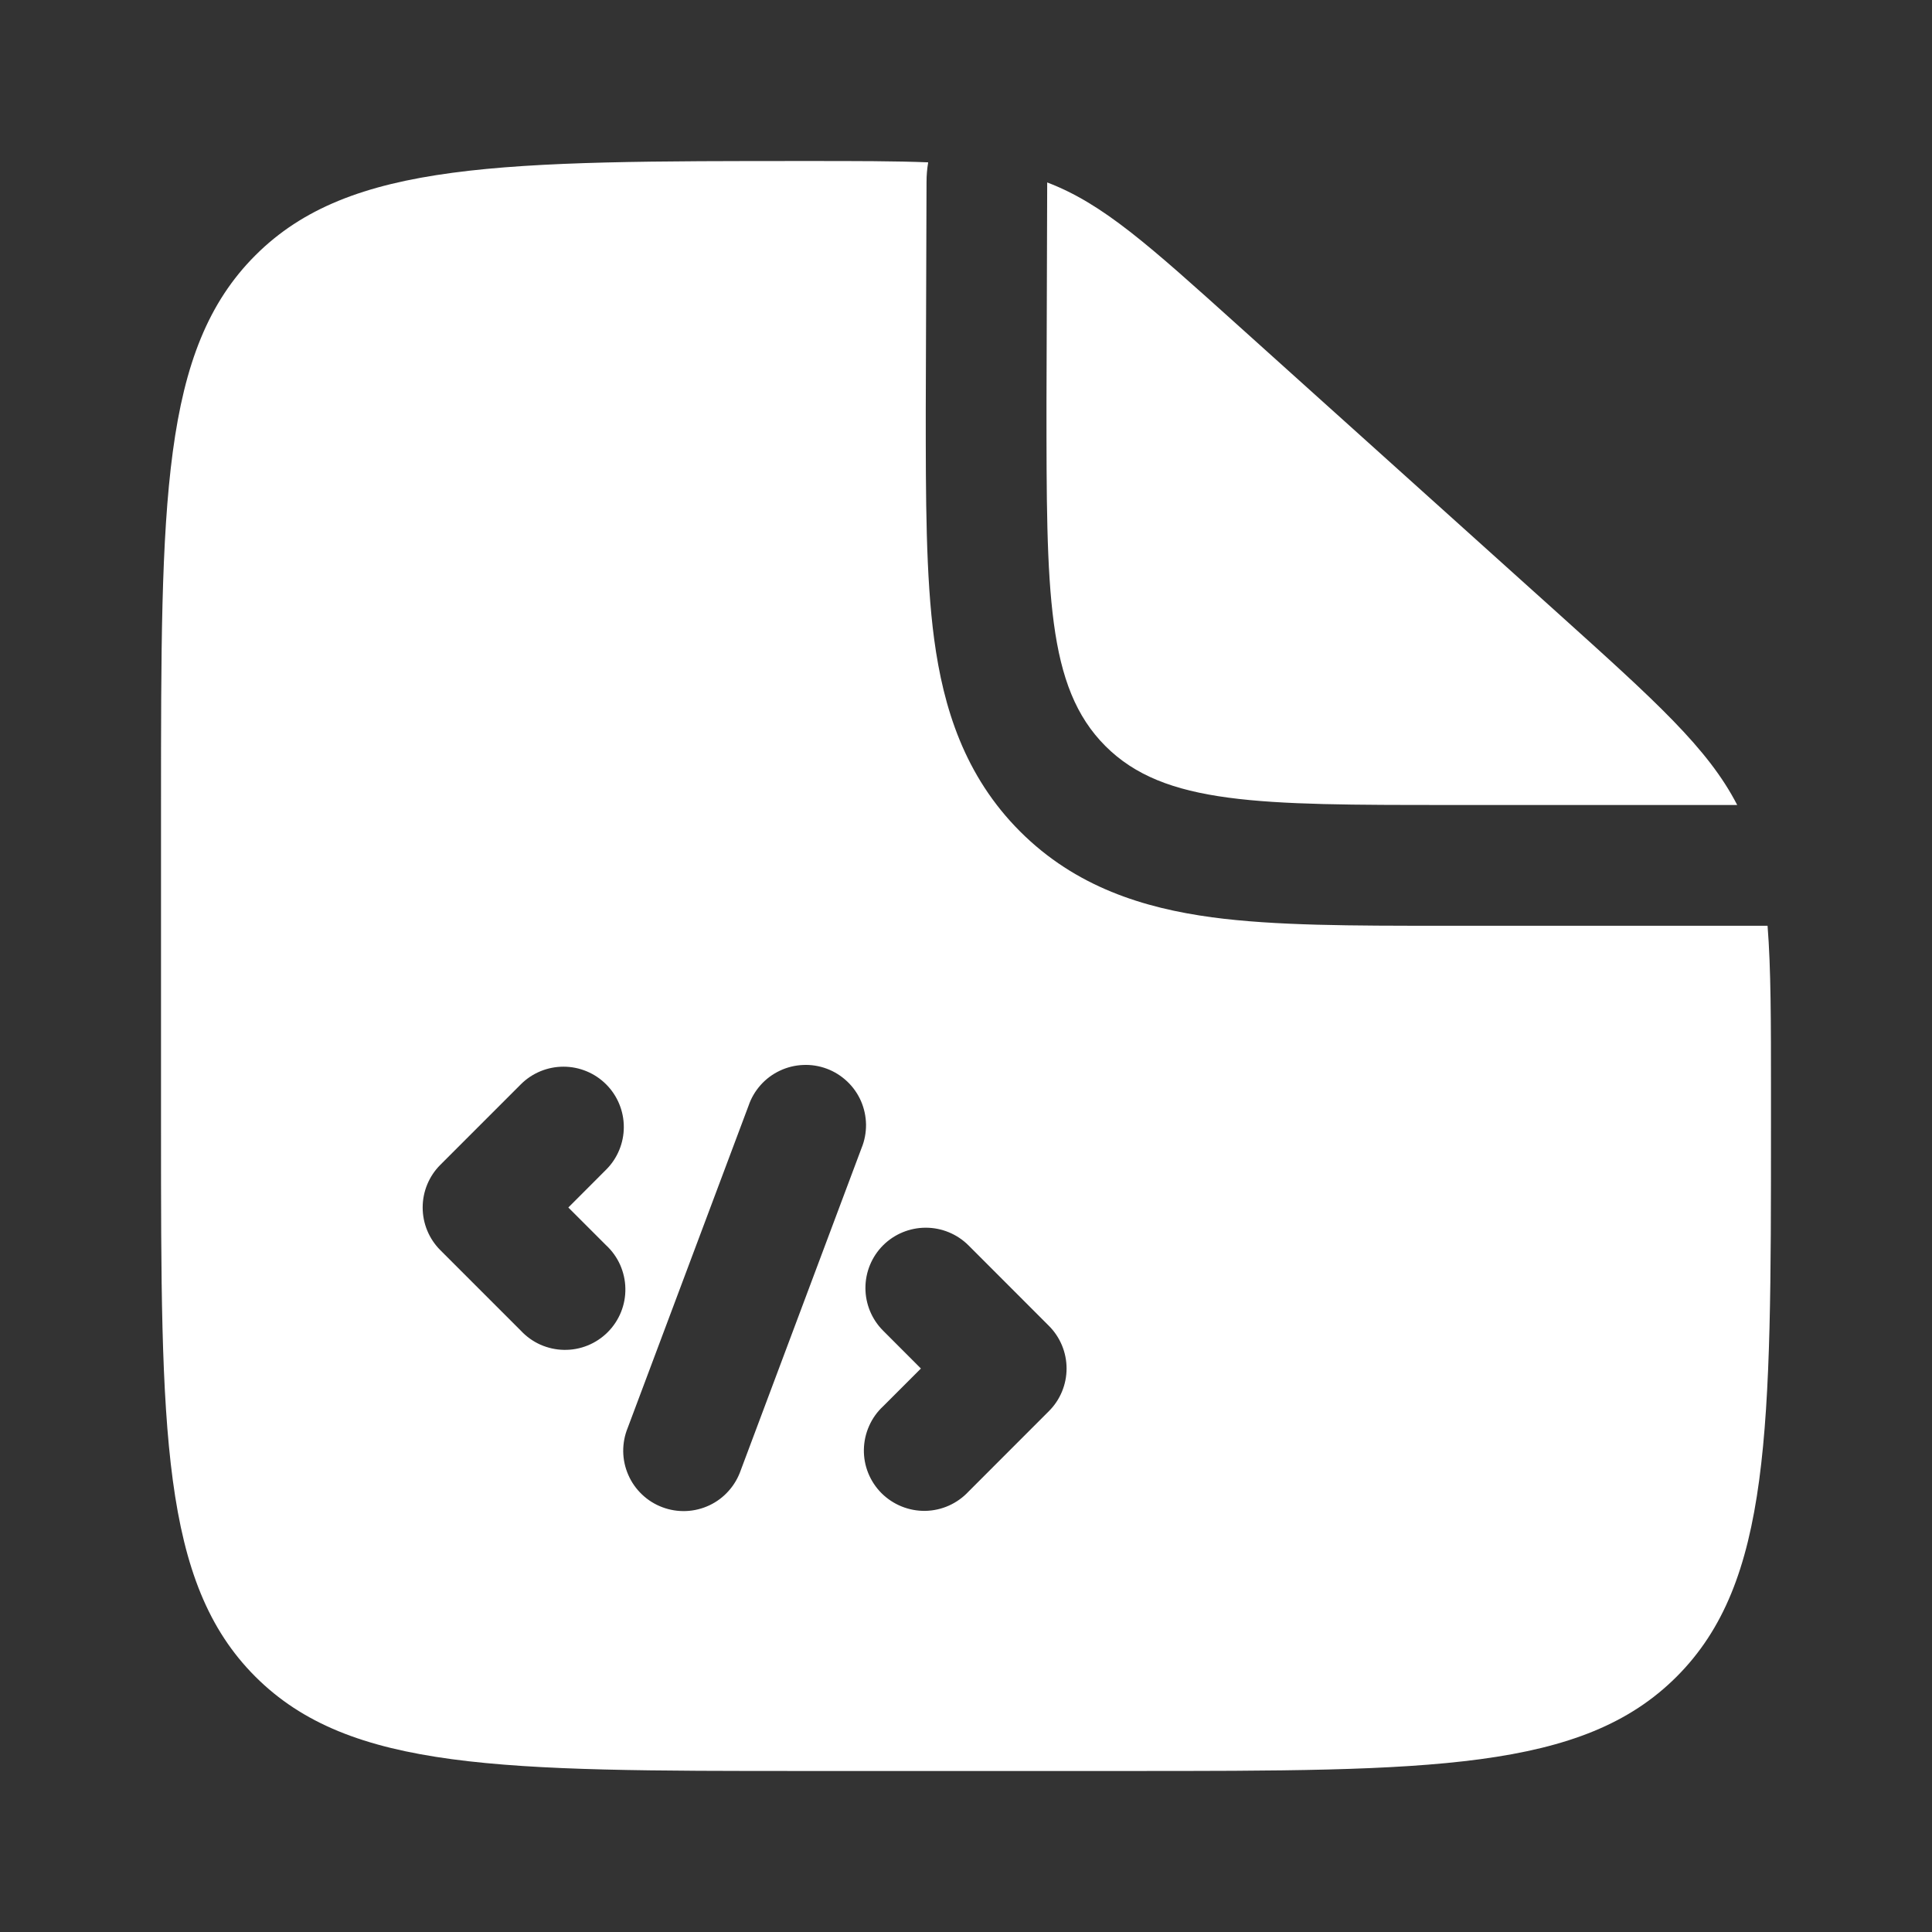
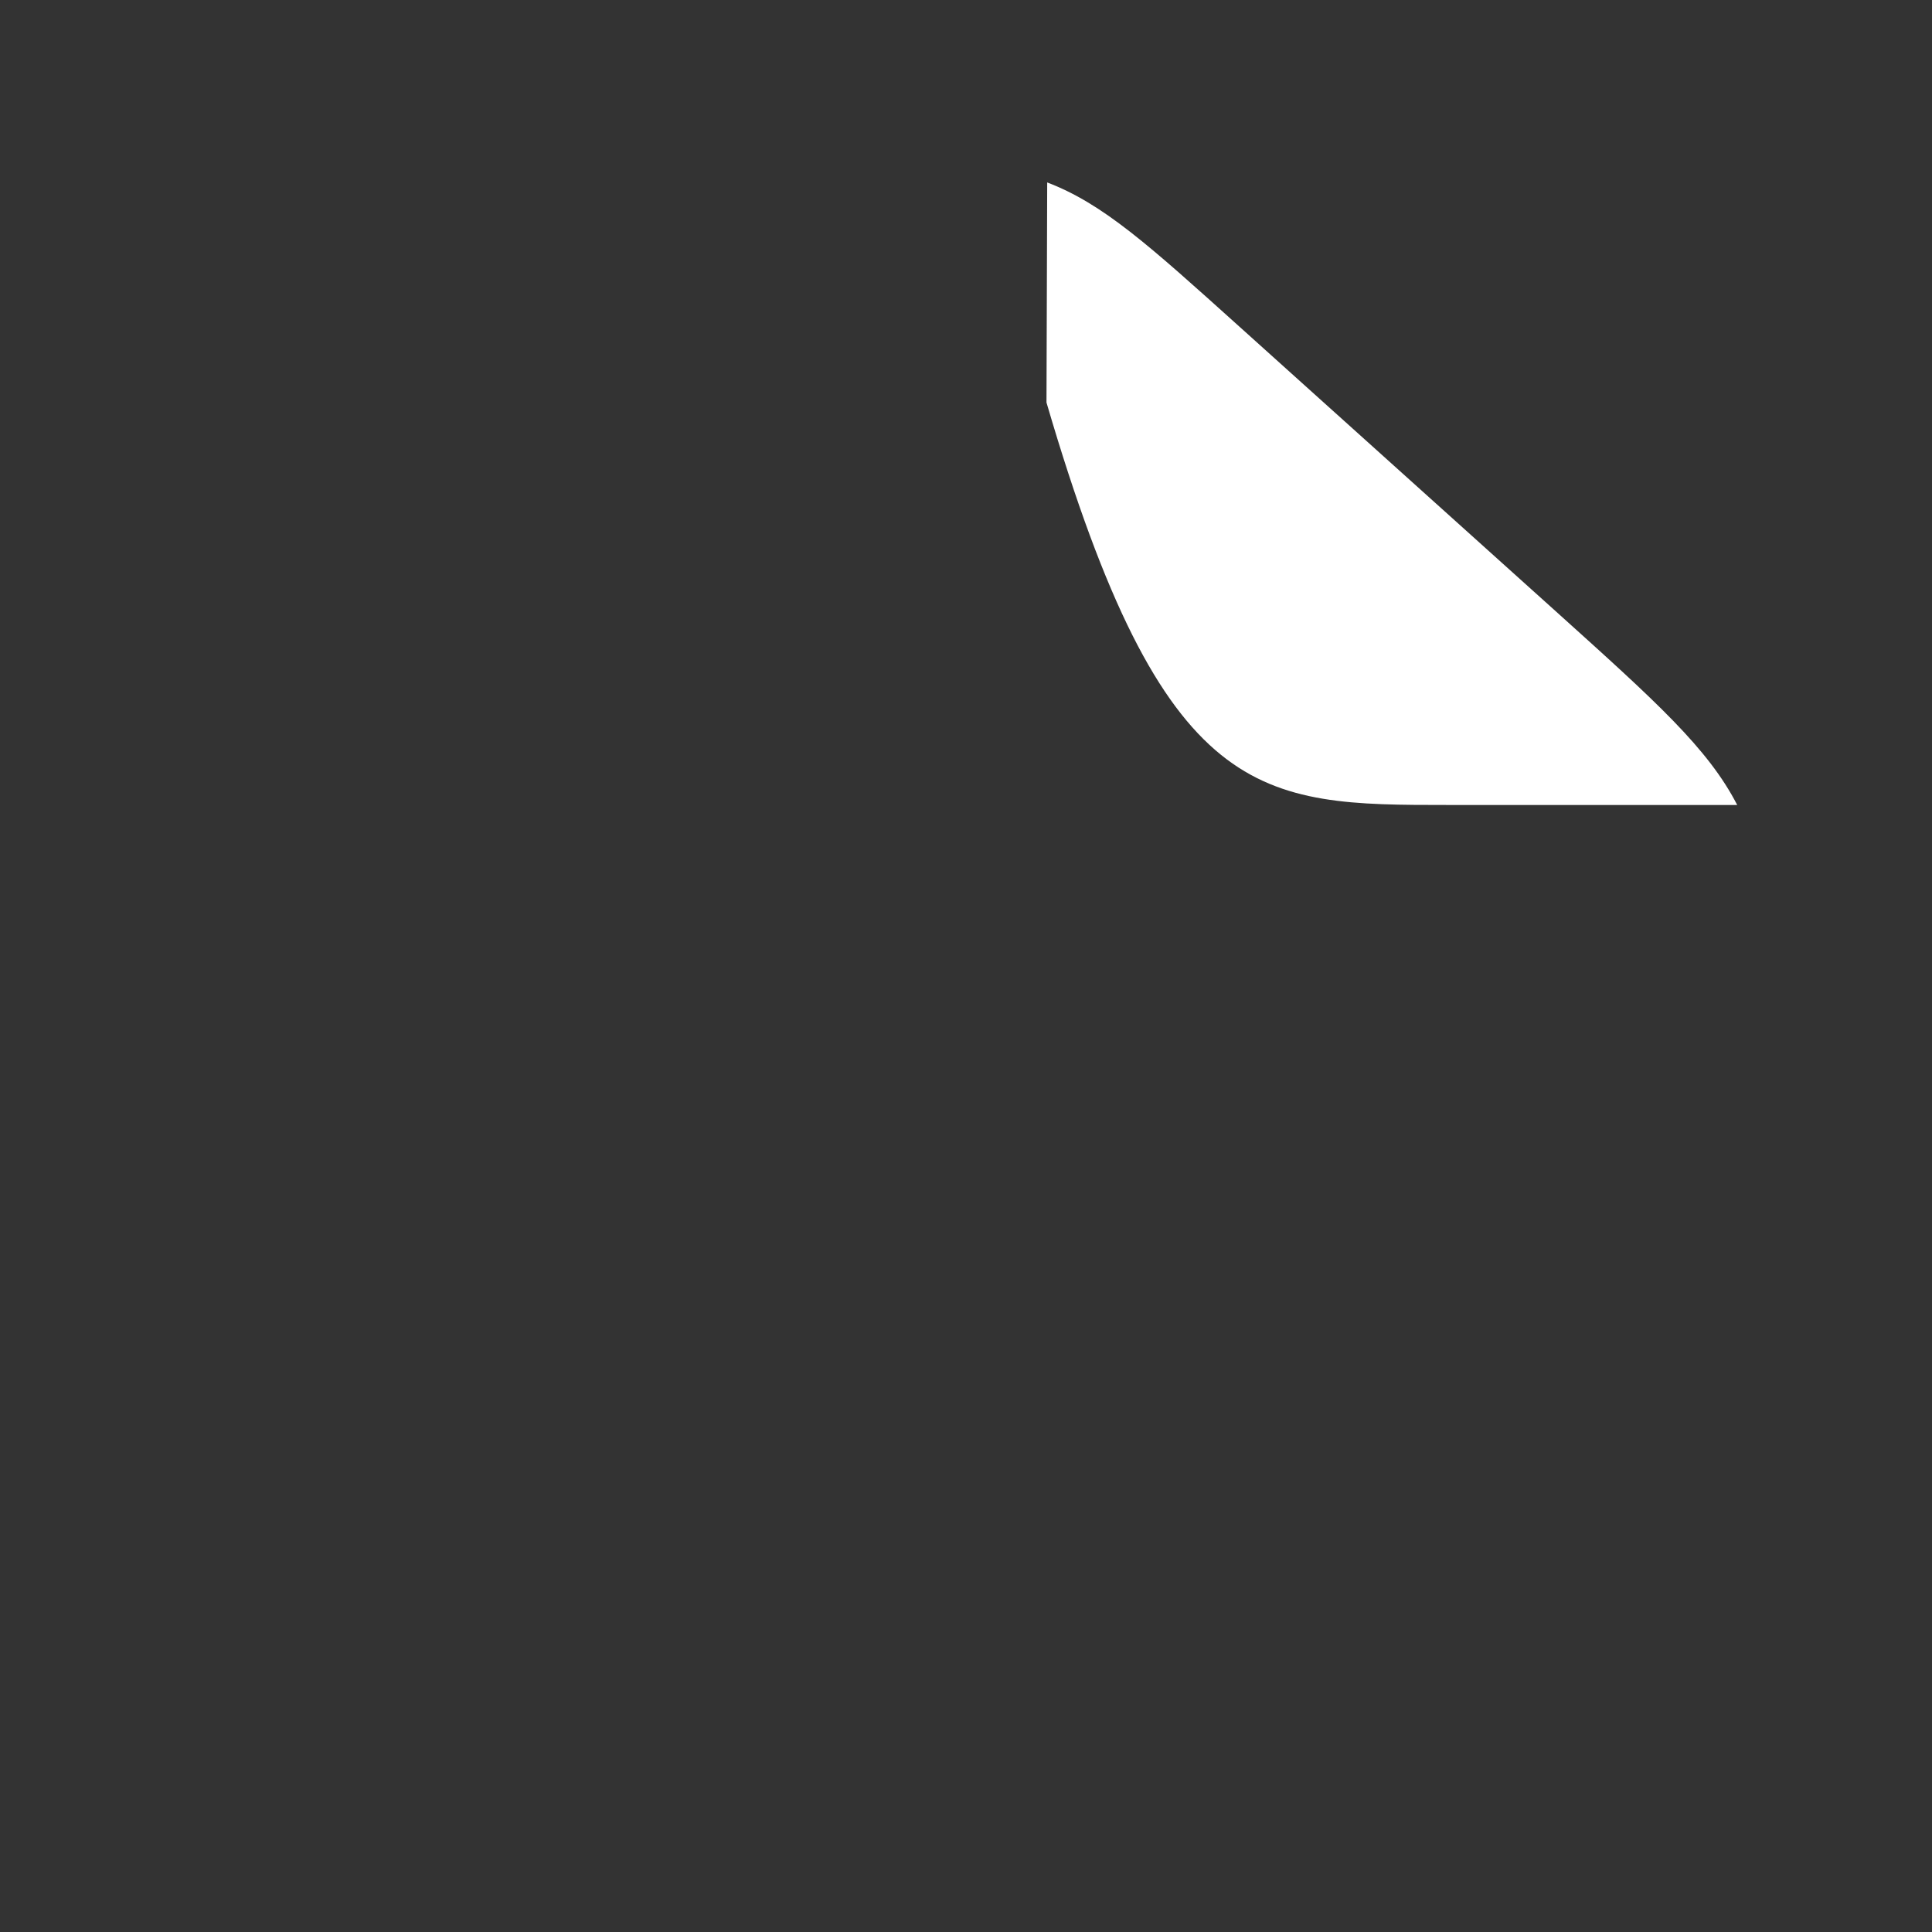
<svg xmlns="http://www.w3.org/2000/svg" width="35" height="35" viewBox="0 0 35 35" fill="none">
  <rect x="0" y="0" width="35" height="35" fill="#333333" stroke="none" />
-   <path d="M28.222 11.108L22.447 5.912C20.803 4.432 19.982 3.691 18.971 3.305L18.958 7.292C18.958 10.729 18.958 12.448 20.026 13.516C21.093 14.583 22.813 14.583 26.25 14.583H31.471C30.943 13.557 29.995 12.705 28.222 11.108Z" fill="white" />
-   <path fill-rule="evenodd" clip-rule="evenodd" d="M14.583 32.083H20.417C25.916 32.083 28.666 32.083 30.374 30.374C32.082 28.665 32.083 25.916 32.083 20.417V19.779C32.083 18.506 32.083 17.549 32.021 16.771H26.111C24.512 16.771 23.097 16.771 21.958 16.618C20.723 16.451 19.488 16.071 18.48 15.063C17.471 14.054 17.09 12.819 16.924 11.584C16.771 10.444 16.771 9.031 16.771 7.43L16.785 3.297C16.785 3.177 16.795 3.058 16.815 2.941C16.218 2.917 15.511 2.917 14.627 2.917C9.099 2.917 6.334 2.917 4.626 4.626C2.917 6.333 2.917 9.084 2.917 14.583V20.417C2.917 25.916 2.917 28.666 4.626 30.374C6.335 32.082 9.084 32.083 14.583 32.083ZM15.998 22.56C16.203 22.356 16.481 22.241 16.771 22.241C17.061 22.241 17.339 22.356 17.544 22.56L19.002 24.019C19.207 24.224 19.322 24.502 19.322 24.792C19.322 25.081 19.207 25.36 19.002 25.564L17.544 27.023C17.444 27.13 17.323 27.216 17.189 27.276C17.055 27.336 16.91 27.368 16.763 27.371C16.616 27.373 16.47 27.346 16.334 27.291C16.198 27.236 16.074 27.154 15.97 27.051C15.866 26.947 15.784 26.823 15.729 26.687C15.674 26.551 15.647 26.405 15.65 26.258C15.653 26.111 15.685 25.966 15.745 25.832C15.804 25.698 15.89 25.577 15.998 25.477L16.683 24.792L15.998 24.106C15.793 23.901 15.678 23.623 15.678 23.333C15.678 23.043 15.793 22.765 15.998 22.56ZM15.607 20.8C15.663 20.665 15.69 20.519 15.689 20.373C15.687 20.227 15.656 20.082 15.598 19.948C15.539 19.813 15.454 19.692 15.348 19.592C15.241 19.491 15.116 19.412 14.979 19.361C14.842 19.31 14.696 19.286 14.549 19.293C14.403 19.299 14.259 19.334 14.127 19.397C13.995 19.459 13.876 19.548 13.779 19.657C13.681 19.767 13.607 19.894 13.56 20.033L11.372 25.866C11.316 26.002 11.289 26.147 11.29 26.294C11.292 26.44 11.323 26.585 11.382 26.719C11.44 26.853 11.525 26.974 11.632 27.075C11.738 27.176 11.863 27.254 12 27.305C12.137 27.357 12.284 27.38 12.43 27.374C12.576 27.368 12.72 27.332 12.852 27.27C12.985 27.207 13.103 27.119 13.2 27.009C13.298 26.9 13.372 26.772 13.42 26.634L15.607 20.8ZM10.981 19.644C11.186 19.849 11.301 20.127 11.301 20.417C11.301 20.706 11.186 20.985 10.981 21.189L10.296 21.875L10.981 22.56C11.089 22.66 11.175 22.781 11.235 22.915C11.294 23.05 11.327 23.194 11.329 23.341C11.332 23.488 11.305 23.634 11.25 23.77C11.195 23.906 11.113 24.03 11.009 24.134C10.905 24.238 10.781 24.32 10.645 24.375C10.509 24.43 10.363 24.457 10.216 24.454C10.069 24.452 9.925 24.419 9.79 24.36C9.656 24.3 9.536 24.214 9.435 24.106L7.977 22.648C7.772 22.443 7.657 22.165 7.657 21.875C7.657 21.585 7.772 21.307 7.977 21.102L9.435 19.644C9.64 19.439 9.918 19.324 10.208 19.324C10.498 19.324 10.776 19.439 10.981 19.644Z" fill="white" />
+   <path d="M28.222 11.108L22.447 5.912C20.803 4.432 19.982 3.691 18.971 3.305L18.958 7.292C21.093 14.583 22.813 14.583 26.25 14.583H31.471C30.943 13.557 29.995 12.705 28.222 11.108Z" fill="white" />
</svg>